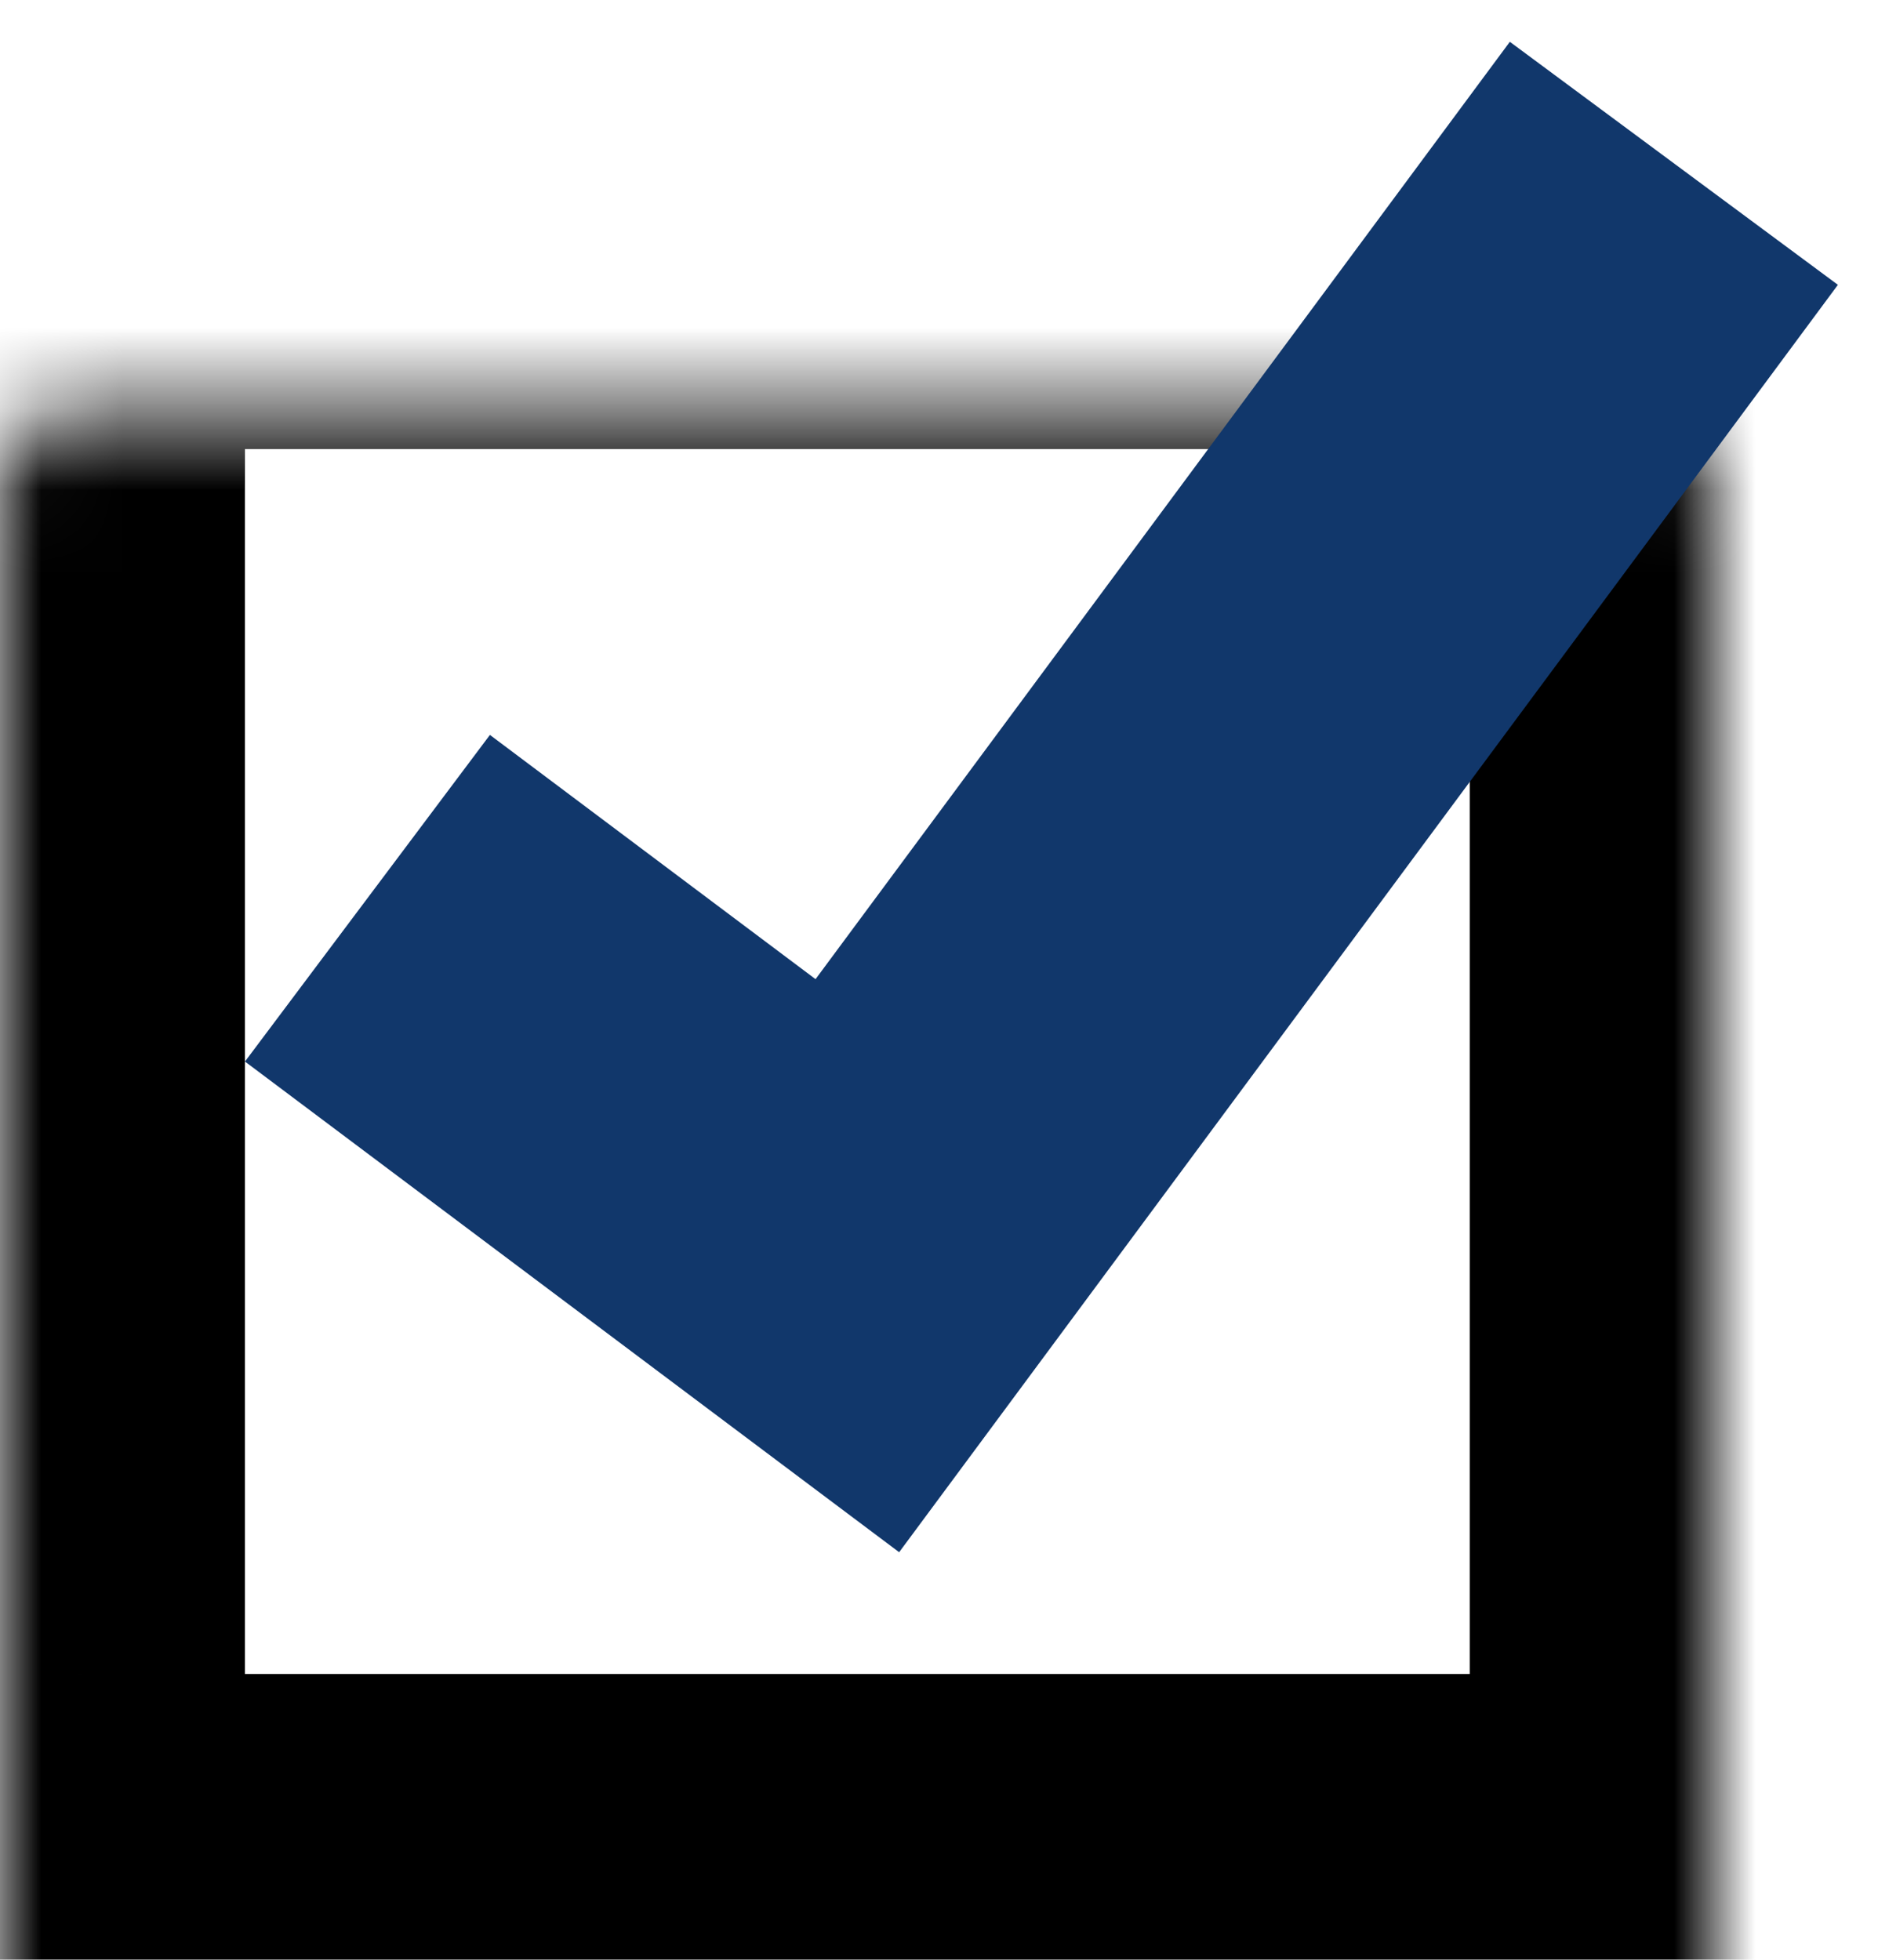
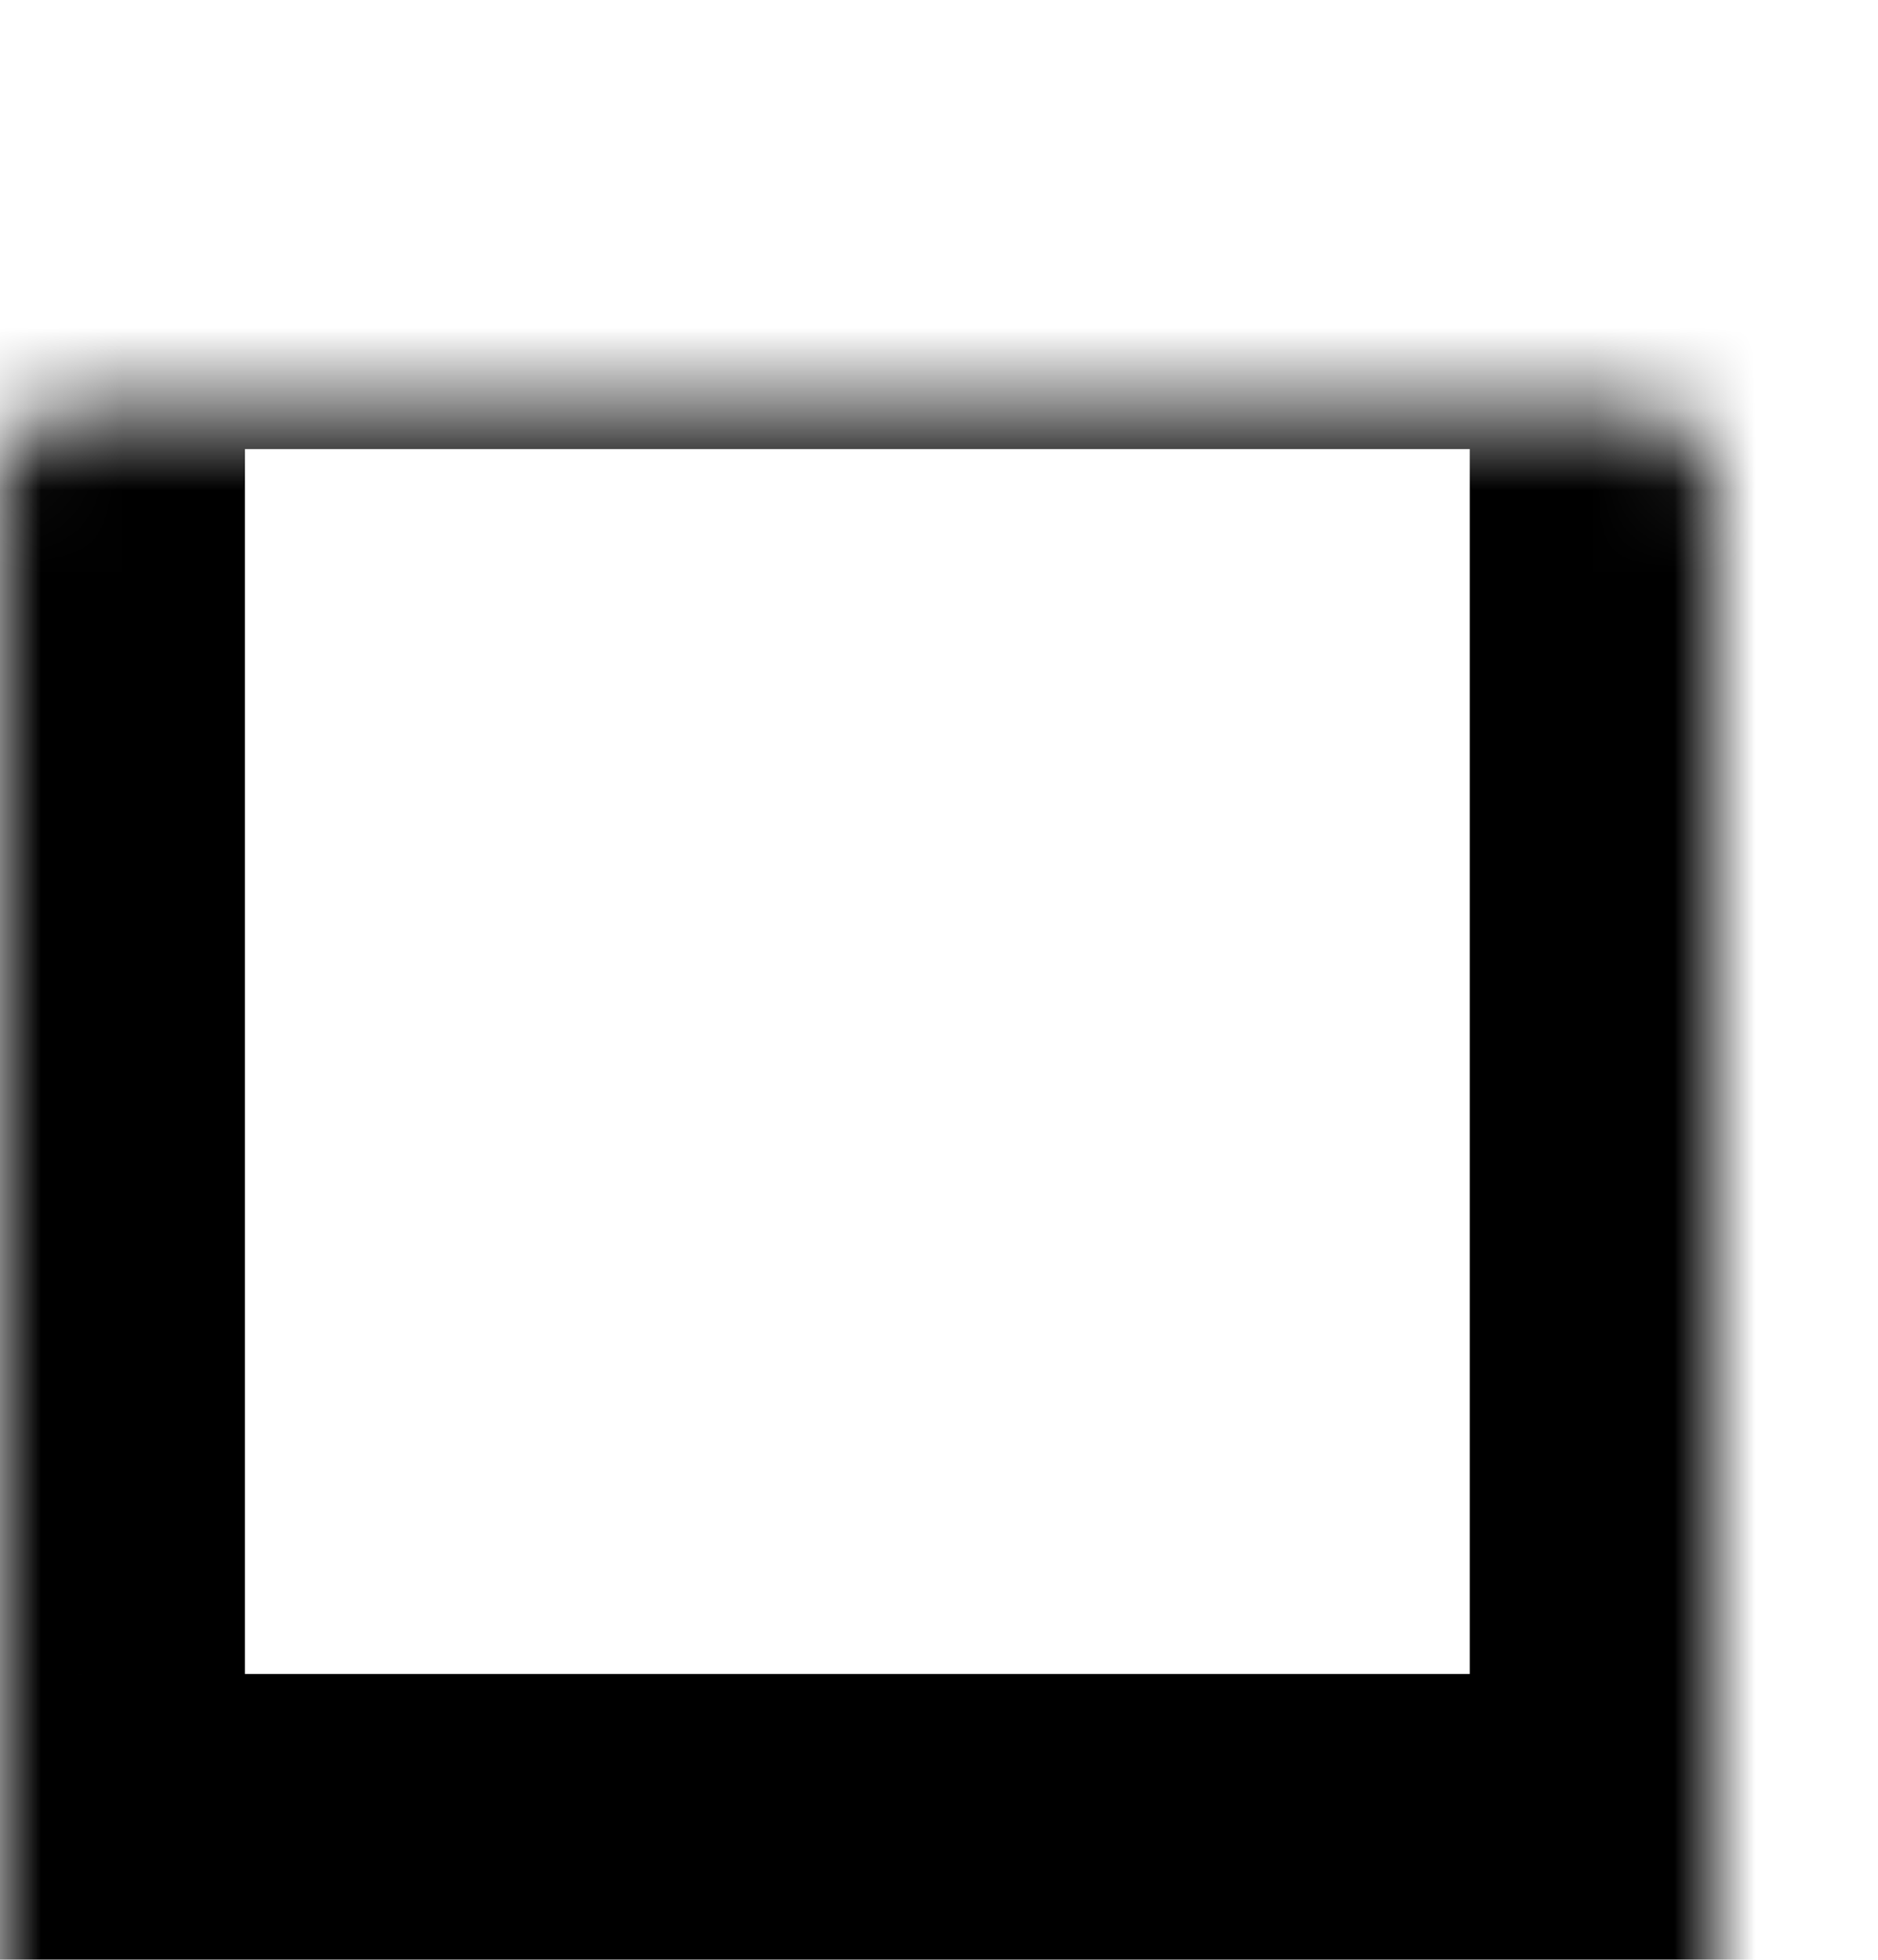
<svg xmlns="http://www.w3.org/2000/svg" width="23" height="24" viewBox="0 0 23 24" fill="none">
  <mask id="path-1-inside-1_56_2617" fill="white">
    <rect y="2.5" width="21" height="21" rx="1" />
  </mask>
  <rect y="2.5" width="21" height="21" rx="1" stroke="black" stroke-width="6" mask="url(#path-1-inside-1_56_2617)" />
-   <path d="M4.5 11L10.5 15.5L20.5 2" stroke="#11376B" stroke-width="5" />
</svg>